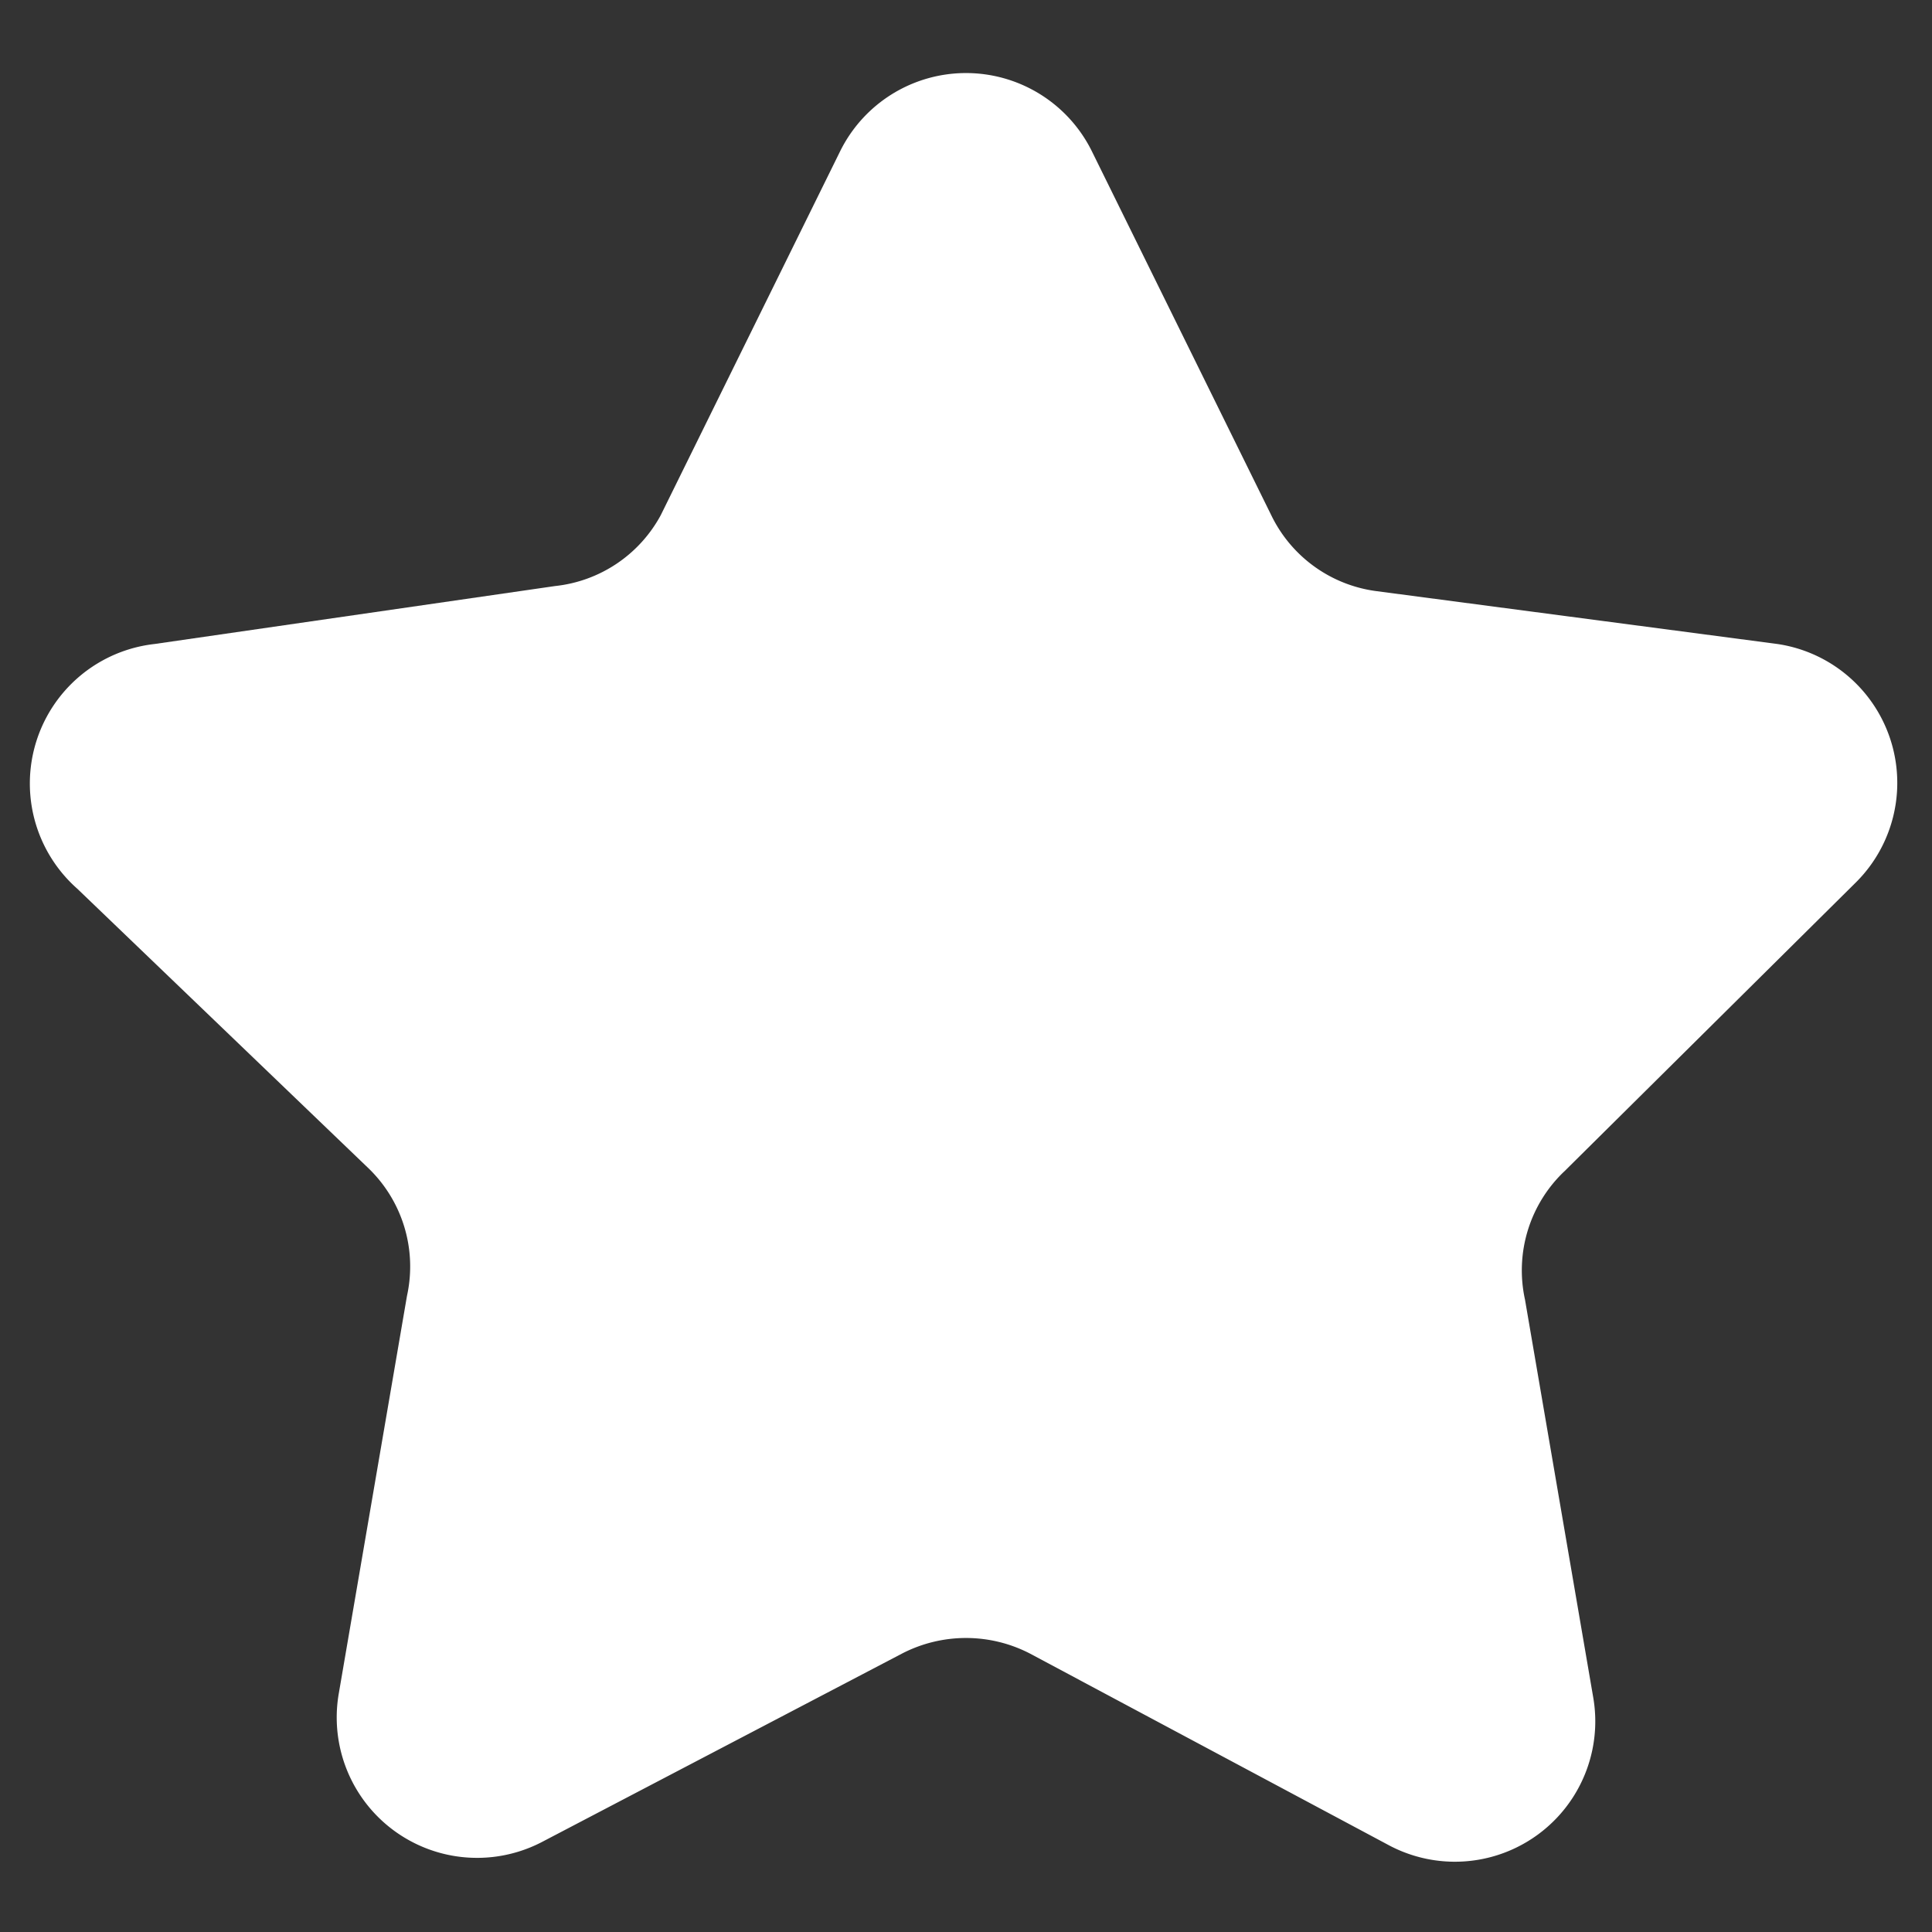
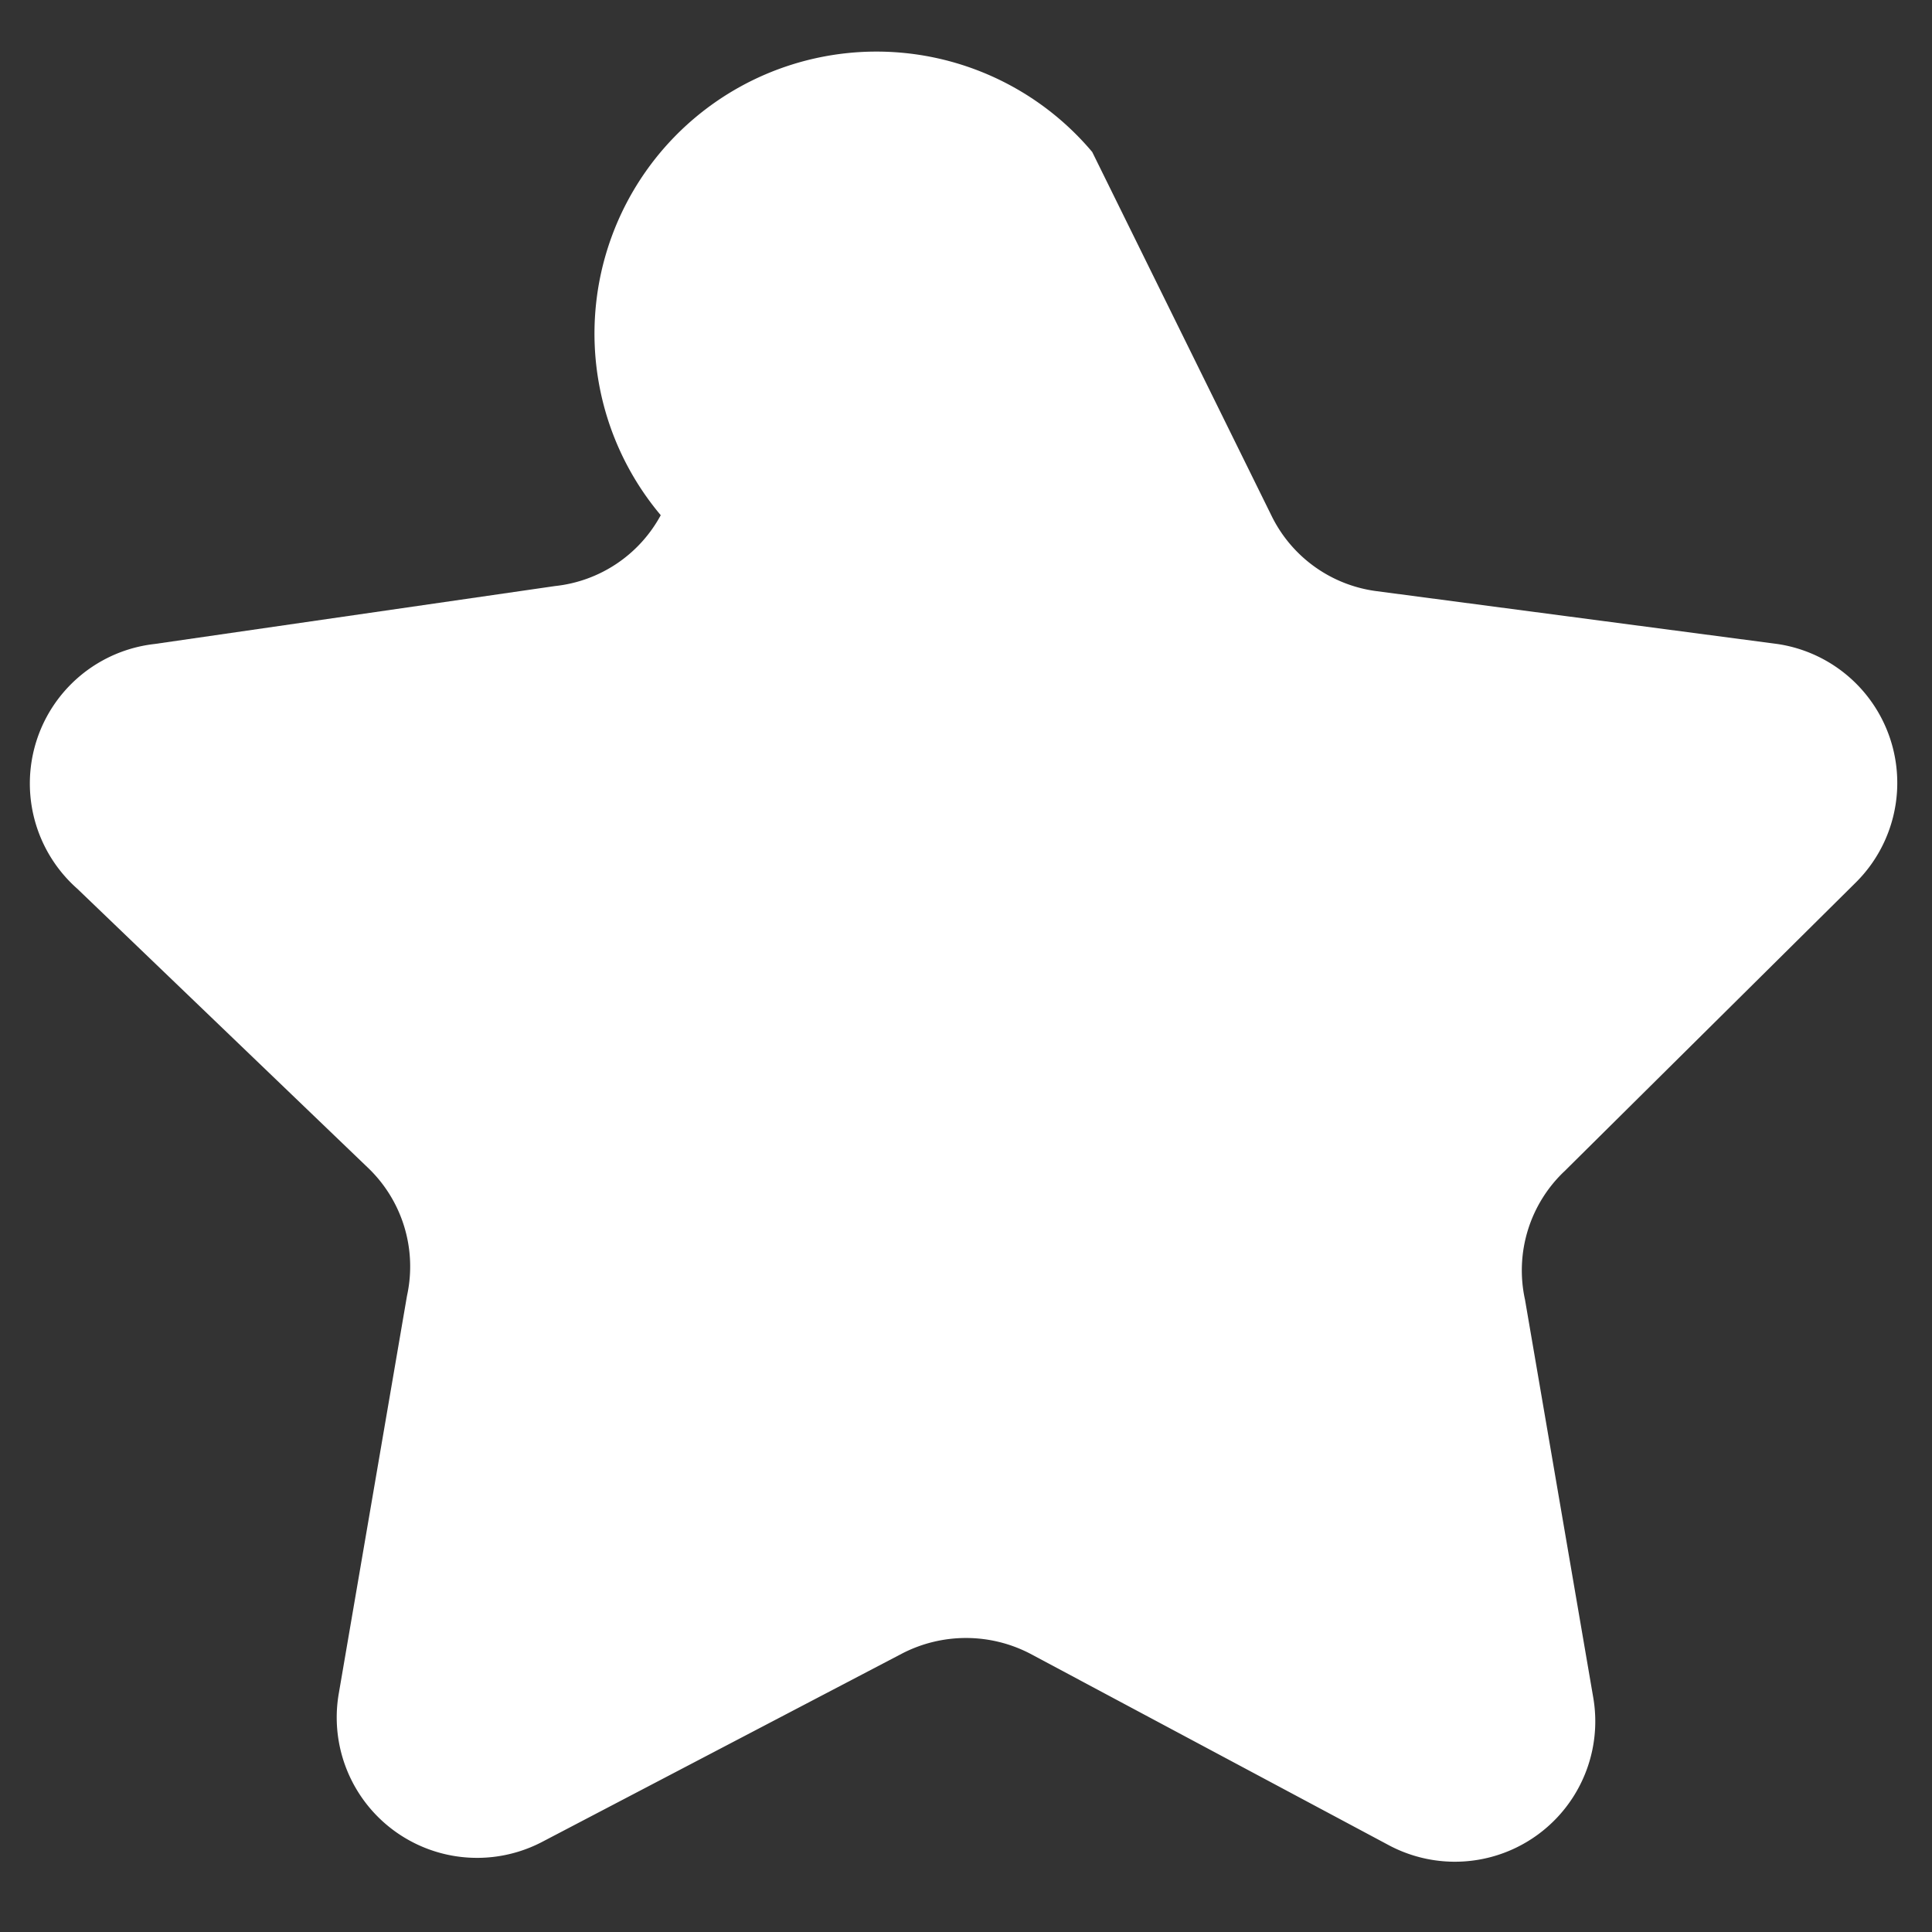
<svg xmlns="http://www.w3.org/2000/svg" id="Слой_1" data-name="Слой 1" viewBox="0 0 15 15">
  <rect x="0" y="0" width="15" height="15" fill="#333333" stroke="none" />
  <defs>
    <style>.cls-1{fill:#fff;}</style>
  </defs>
-   <path id="_03-accreditation" data-name="03-accreditation" class="cls-1" d="M8.48,1.18,9.87,4a1.06,1.06,0,0,0,.82.59L13.8,5a1.09,1.09,0,0,1,.6,1.86L12.15,9.09a1.06,1.06,0,0,0-.31,1l.53,3.09a1.09,1.09,0,0,1-1.58,1.15L8,12.84a1.08,1.08,0,0,0-1,0L4.21,14.3a1.09,1.09,0,0,1-1.58-1.15l.53-3.09a1.06,1.06,0,0,0-.31-1L.6,6.9A1.09,1.09,0,0,1,1.2,5l3.11-.45A1.06,1.06,0,0,0,5.13,4L6.52,1.18A1.09,1.09,0,0,1,8.48,1.18Z" />
+   <path id="_03-accreditation" data-name="03-accreditation" class="cls-1" d="M8.48,1.18,9.87,4a1.06,1.06,0,0,0,.82.59L13.8,5a1.09,1.09,0,0,1,.6,1.86L12.15,9.09a1.06,1.06,0,0,0-.31,1l.53,3.09a1.09,1.09,0,0,1-1.58,1.15L8,12.84a1.08,1.08,0,0,0-1,0L4.21,14.3a1.09,1.09,0,0,1-1.58-1.15l.53-3.09a1.06,1.06,0,0,0-.31-1L.6,6.9A1.09,1.09,0,0,1,1.2,5l3.11-.45A1.06,1.06,0,0,0,5.13,4A1.09,1.09,0,0,1,8.48,1.18Z" />
</svg>